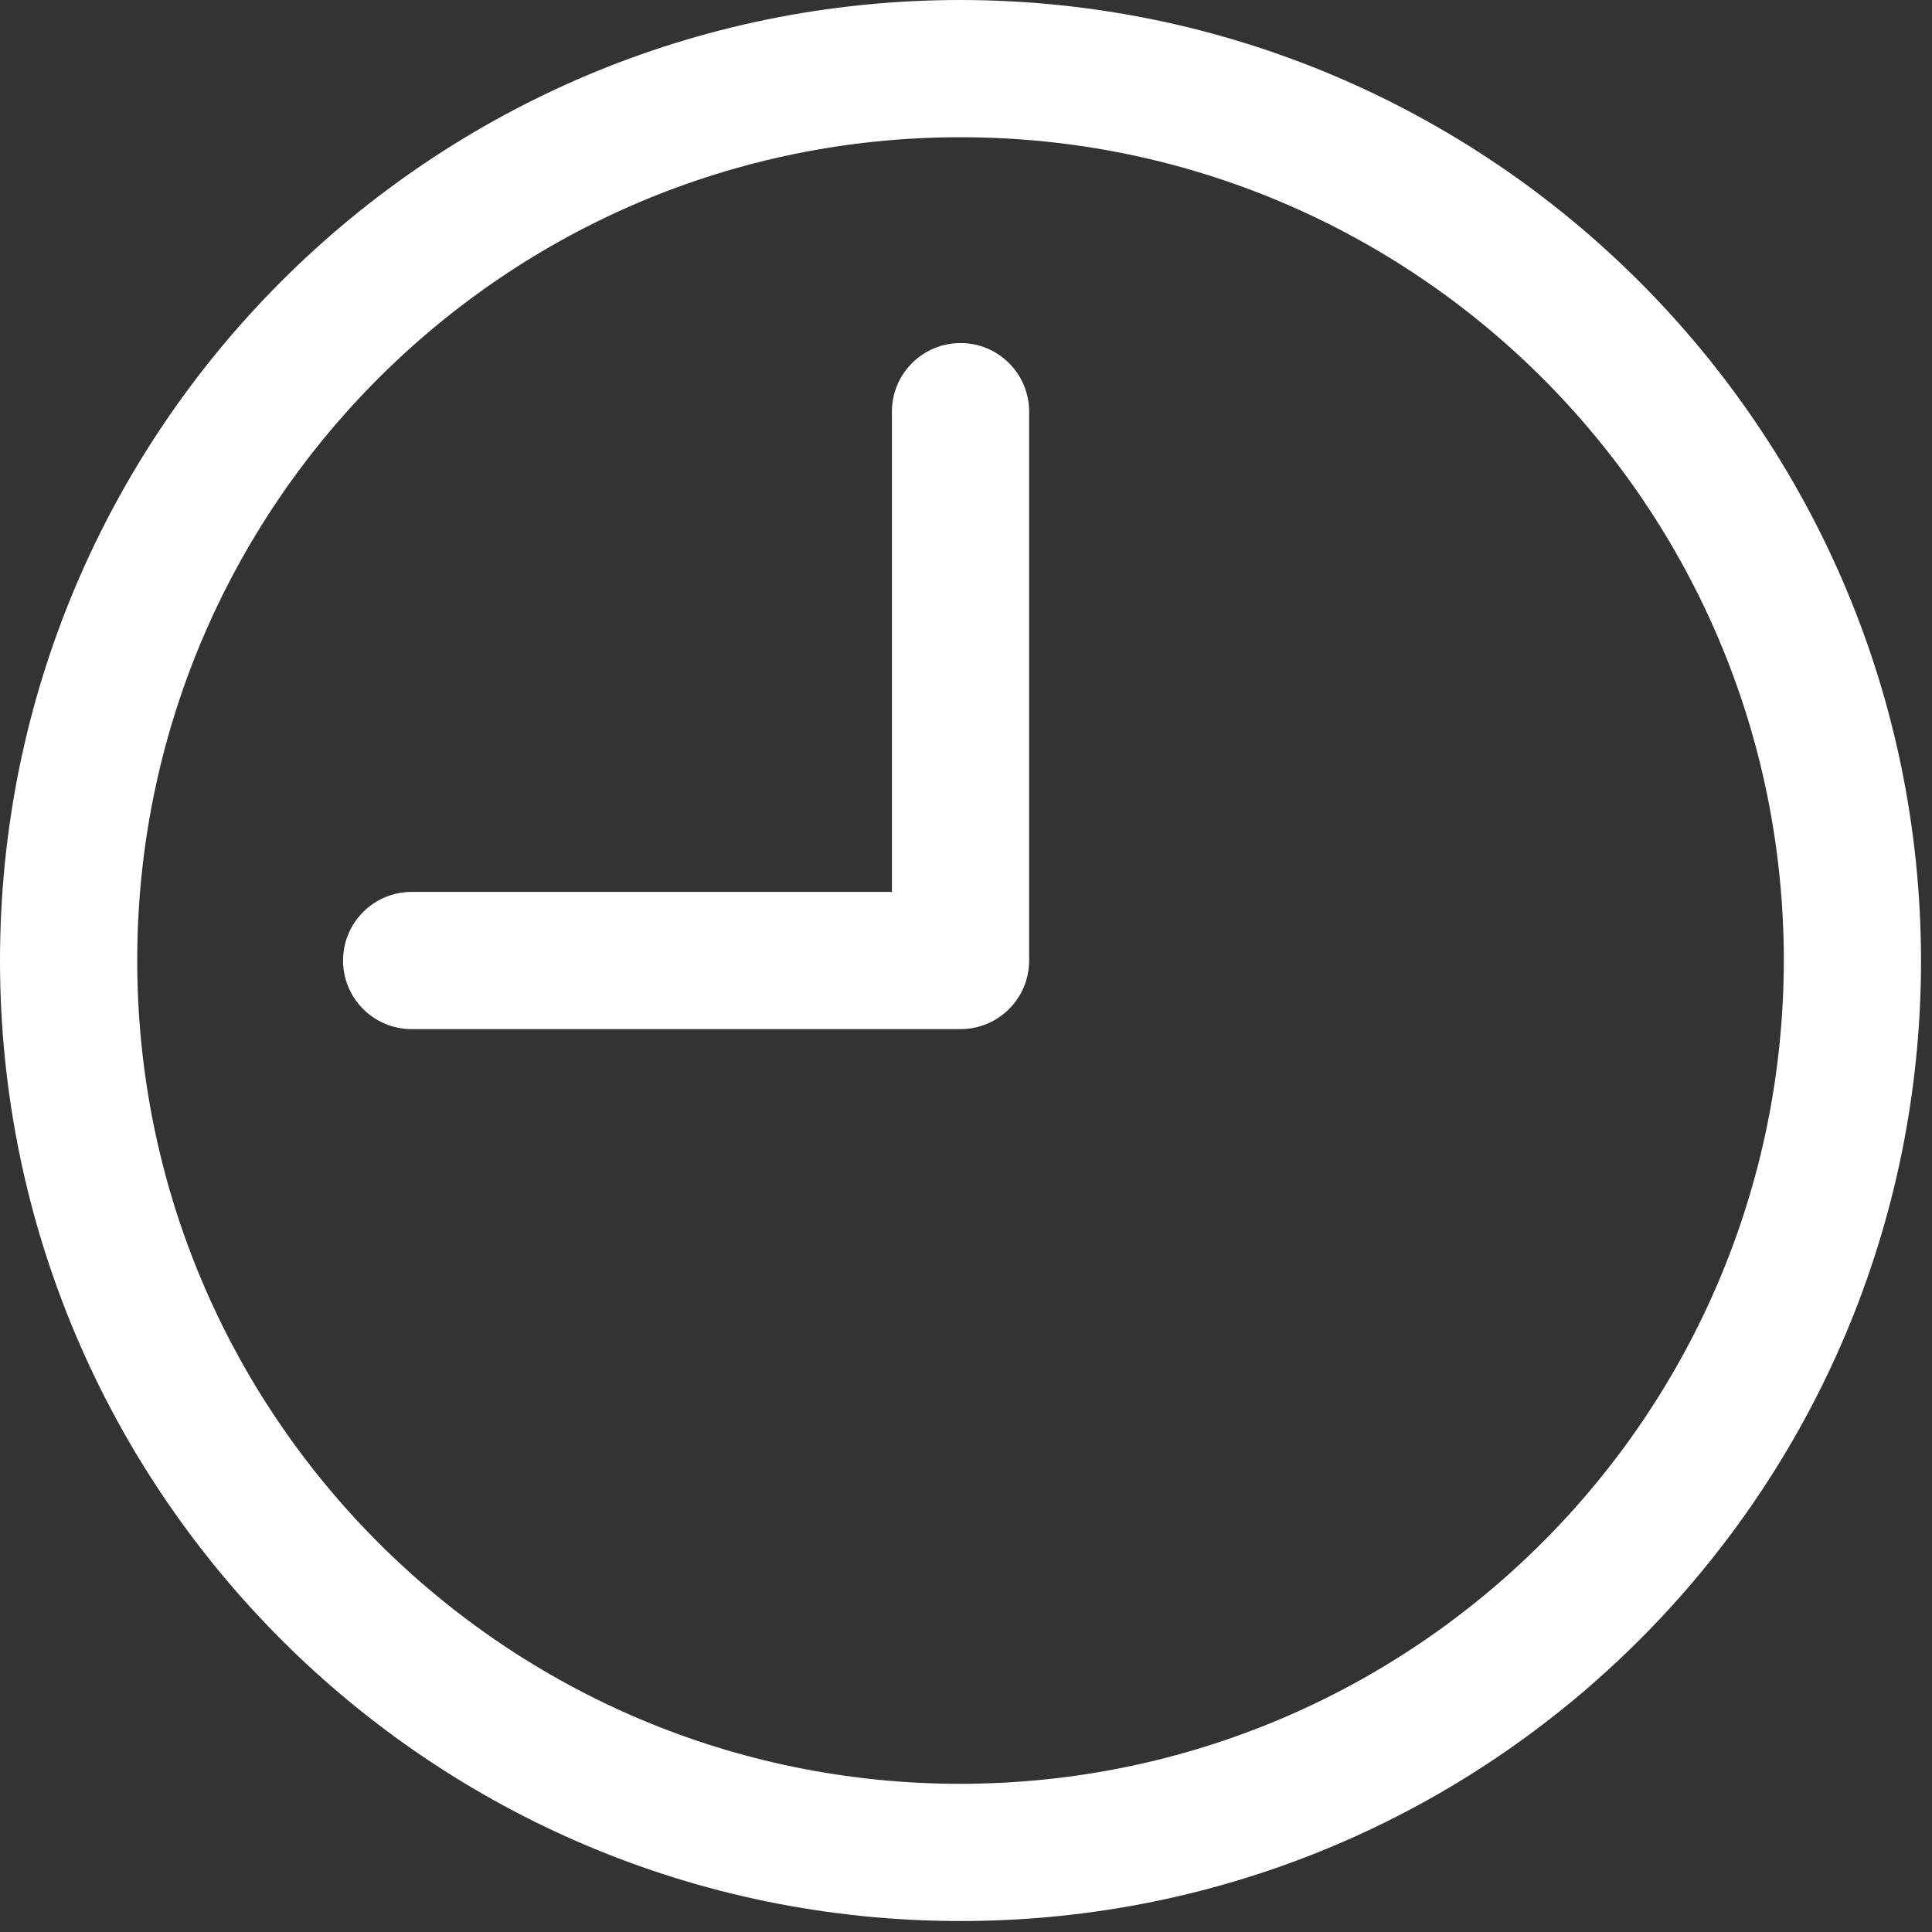
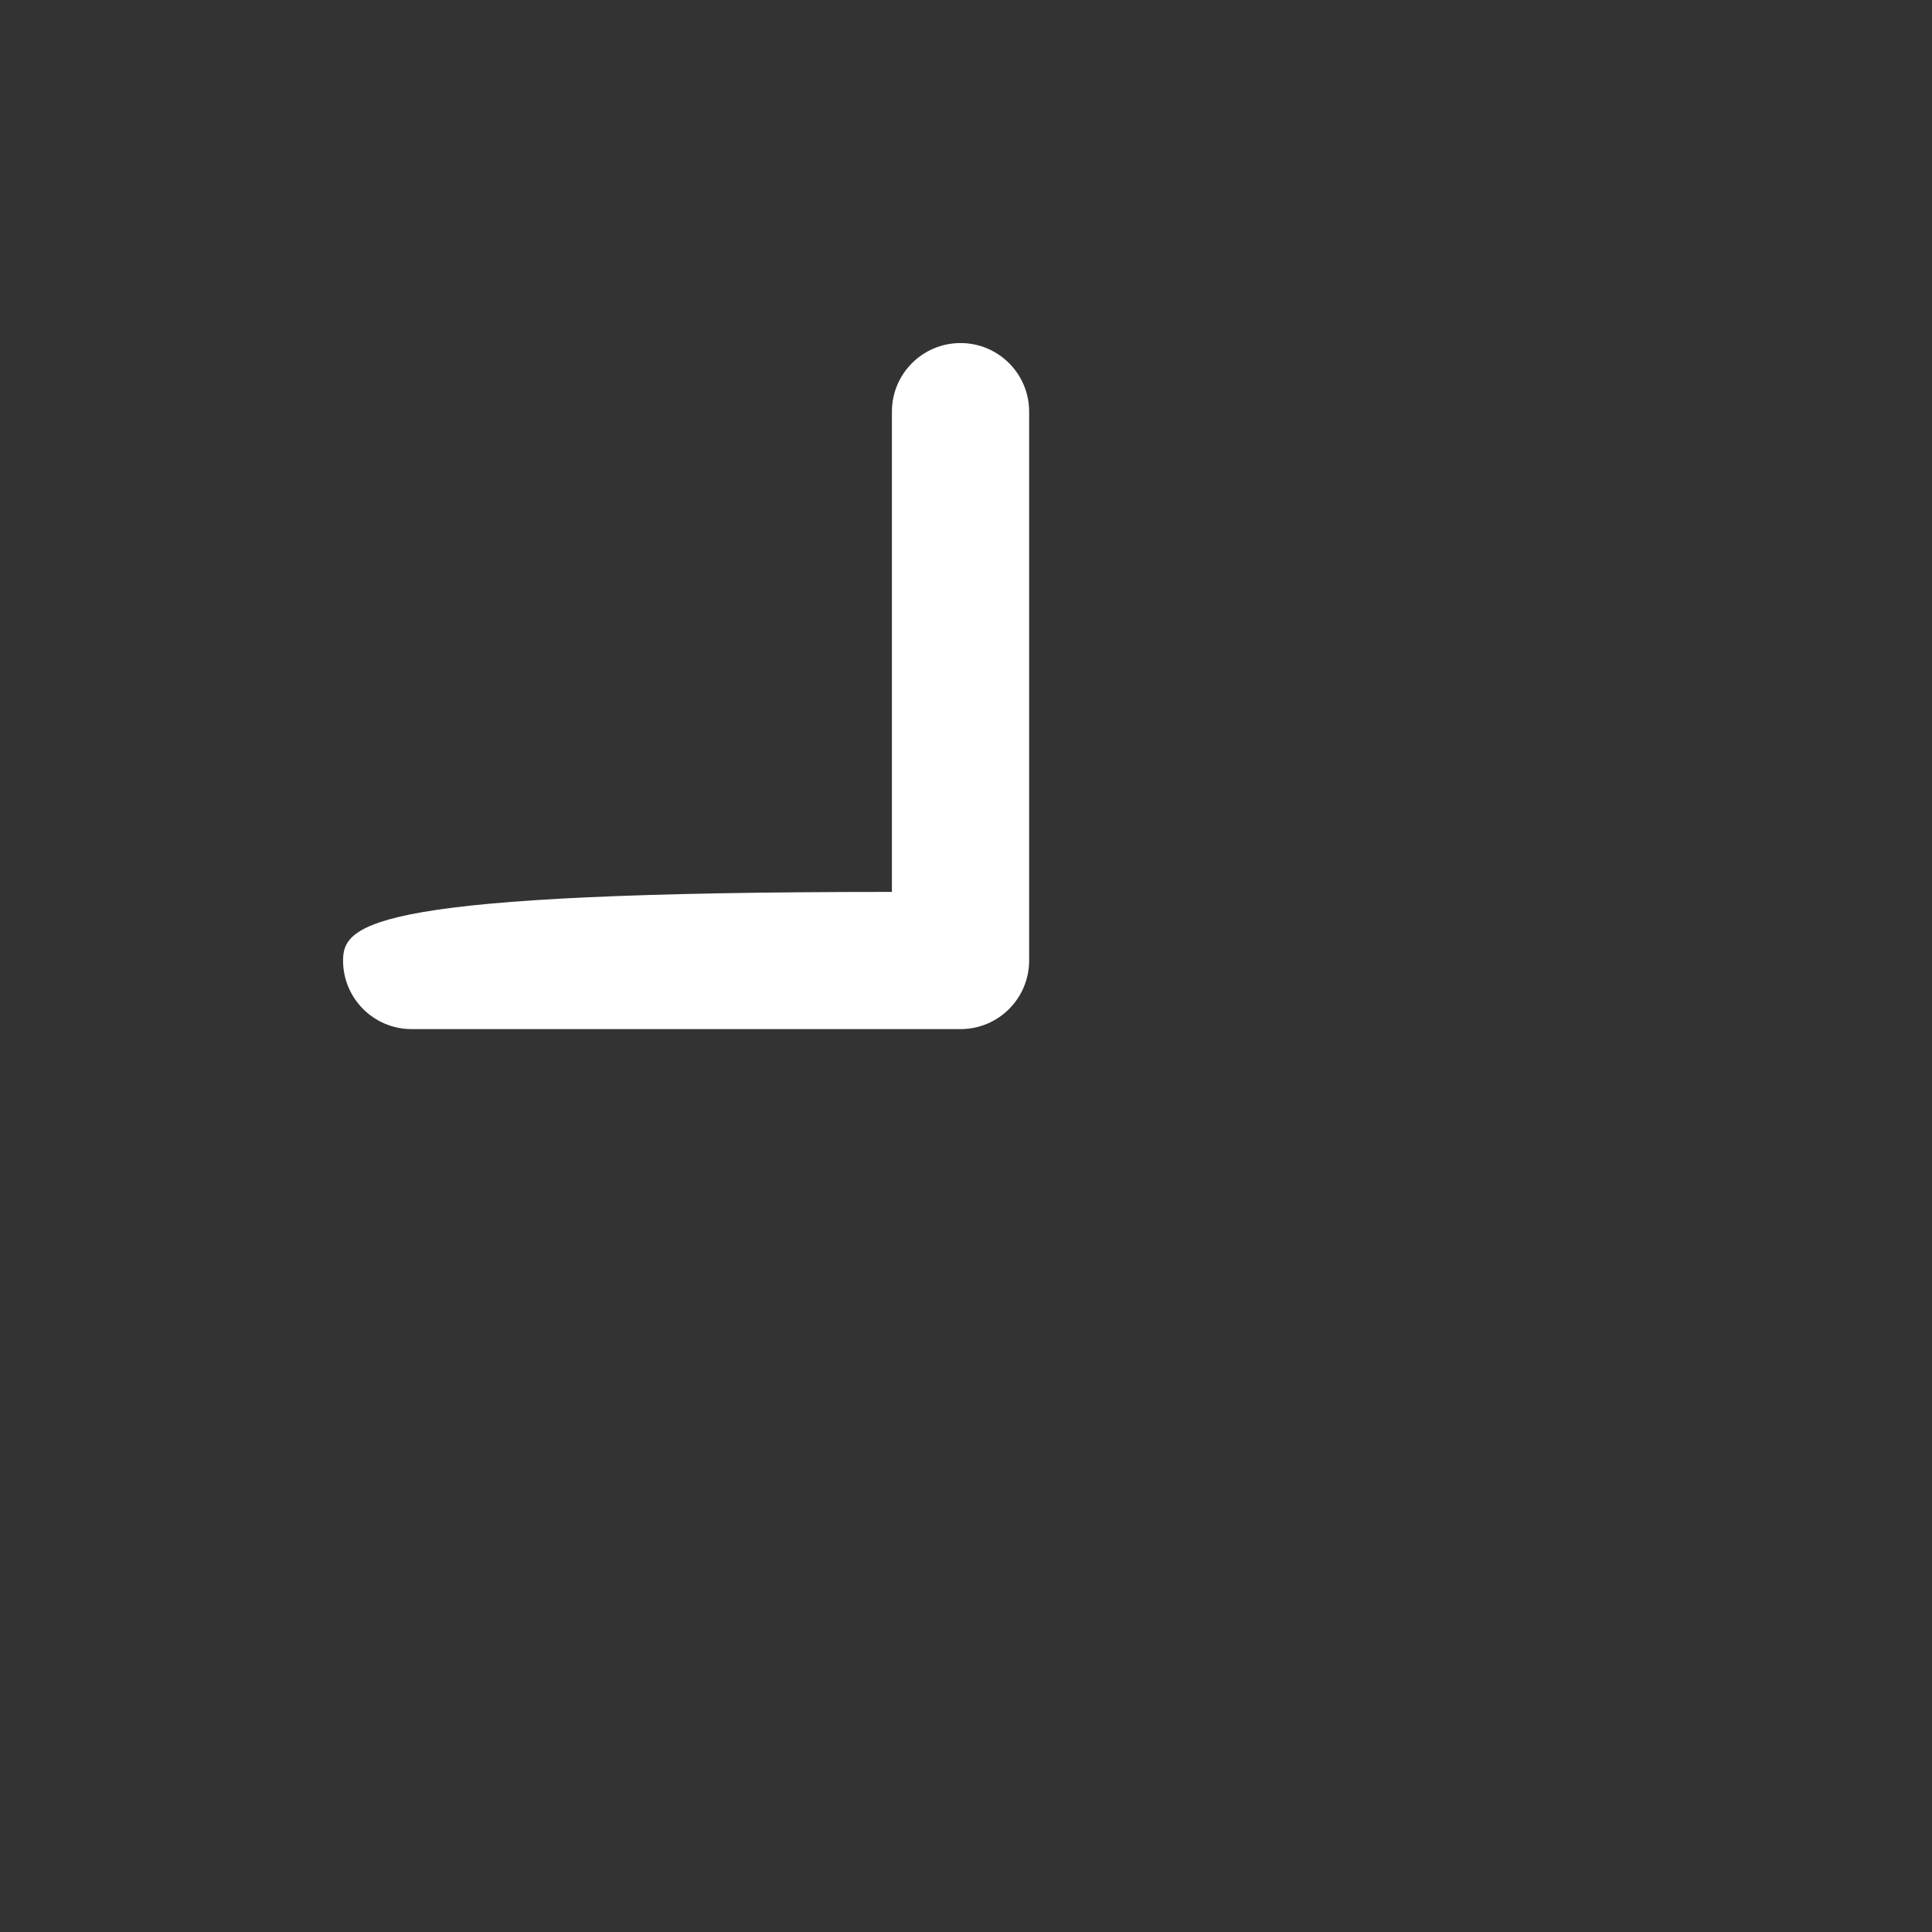
<svg xmlns="http://www.w3.org/2000/svg" width="69" height="69" viewBox="0 0 69 69" fill="none">
  <rect x="0" y="0" width="69" height="69" fill="#333333" stroke="none" />
-   <path d="M34.304 0C15.358 0 0 15.358 0 34.304C0 53.25 15.358 68.608 34.304 68.608C53.25 68.608 68.608 53.25 68.608 34.304C68.588 15.367 53.241 0.02 34.304 0ZM34.304 63.708C18.065 63.708 4.901 50.543 4.901 34.304C4.901 18.065 18.065 4.901 34.304 4.901C50.543 4.901 63.708 18.065 63.708 34.304C63.69 50.536 50.536 63.69 34.304 63.708Z" fill="white" />
-   <path d="M34.305 12.252C32.951 12.252 31.854 13.348 31.854 14.702V31.854H14.702C13.349 31.854 12.252 32.951 12.252 34.304C12.252 35.658 13.349 36.754 14.702 36.754H34.305C35.658 36.754 36.755 35.657 36.755 34.304V14.702C36.755 13.348 35.658 12.252 34.305 12.252Z" fill="white" />
+   <path d="M34.305 12.252C32.951 12.252 31.854 13.348 31.854 14.702V31.854C13.349 31.854 12.252 32.951 12.252 34.304C12.252 35.658 13.349 36.754 14.702 36.754H34.305C35.658 36.754 36.755 35.657 36.755 34.304V14.702C36.755 13.348 35.658 12.252 34.305 12.252Z" fill="white" />
</svg>